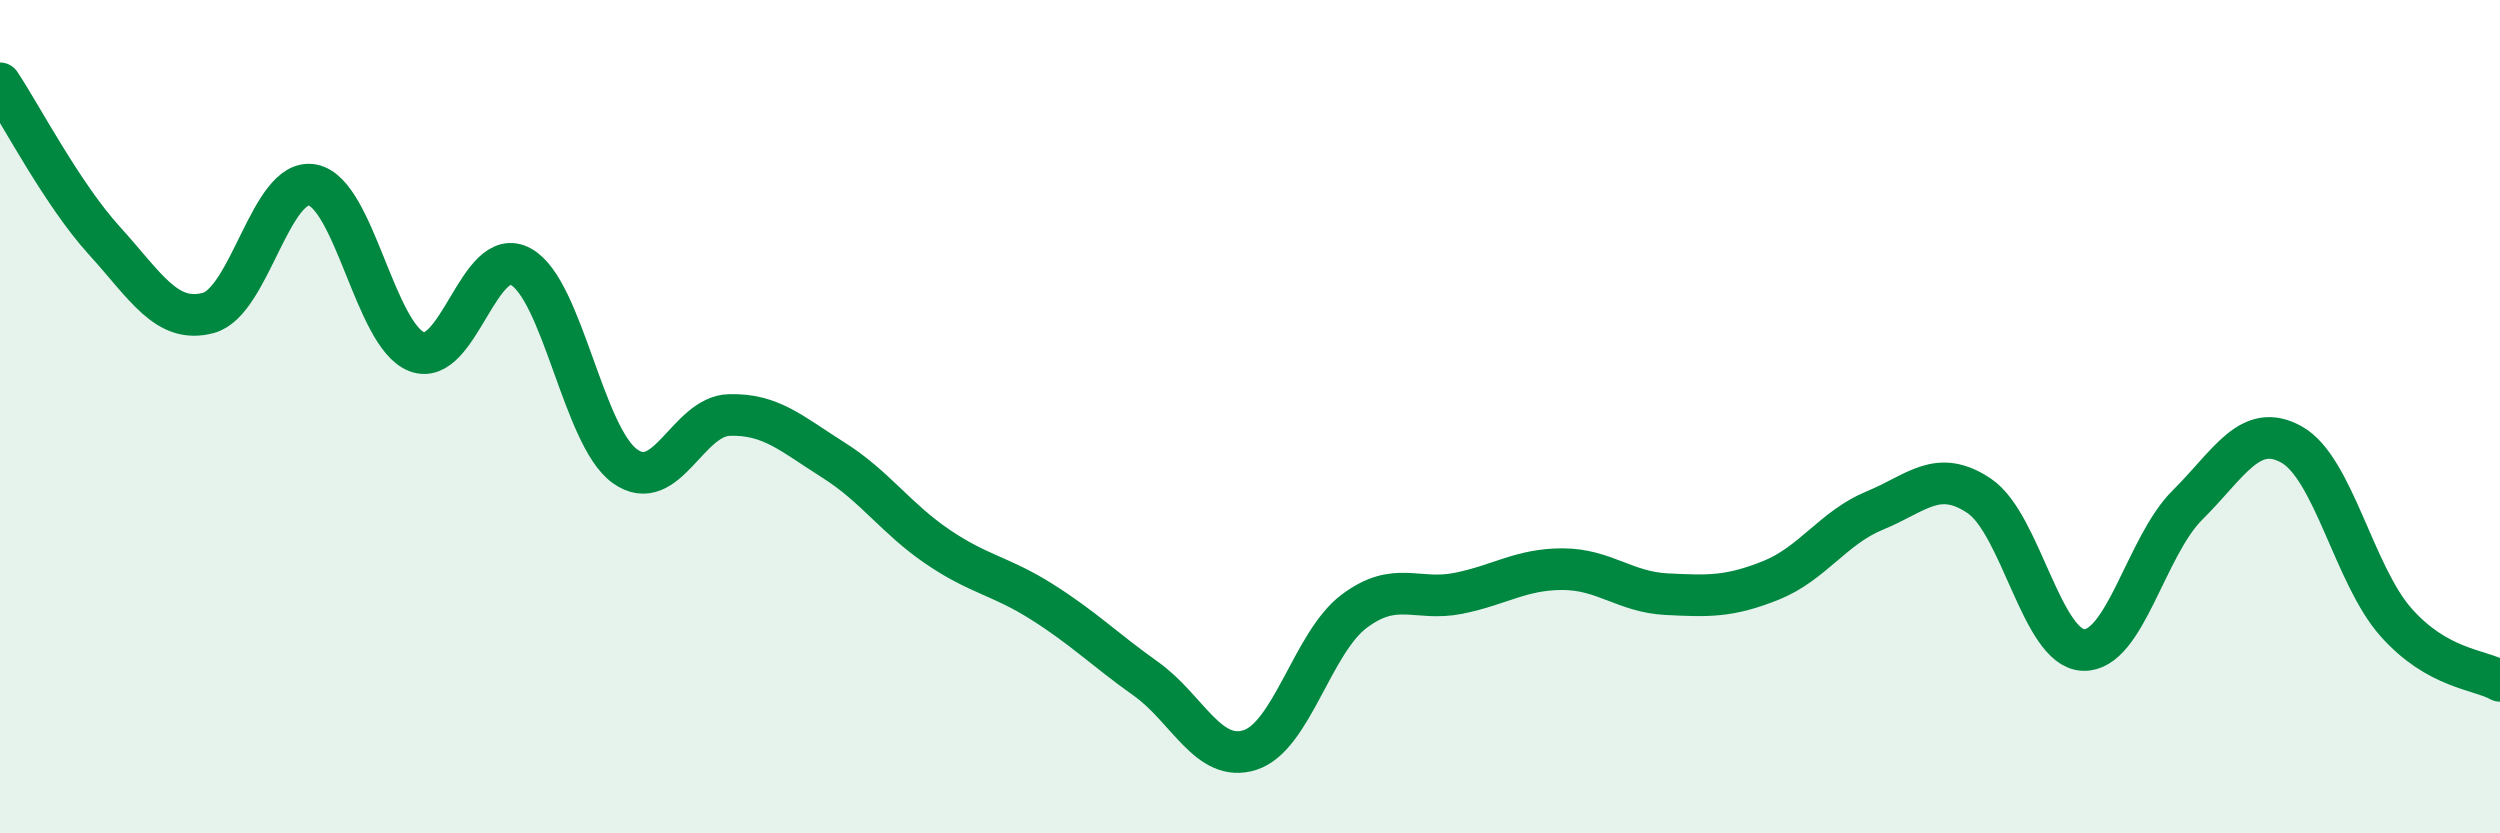
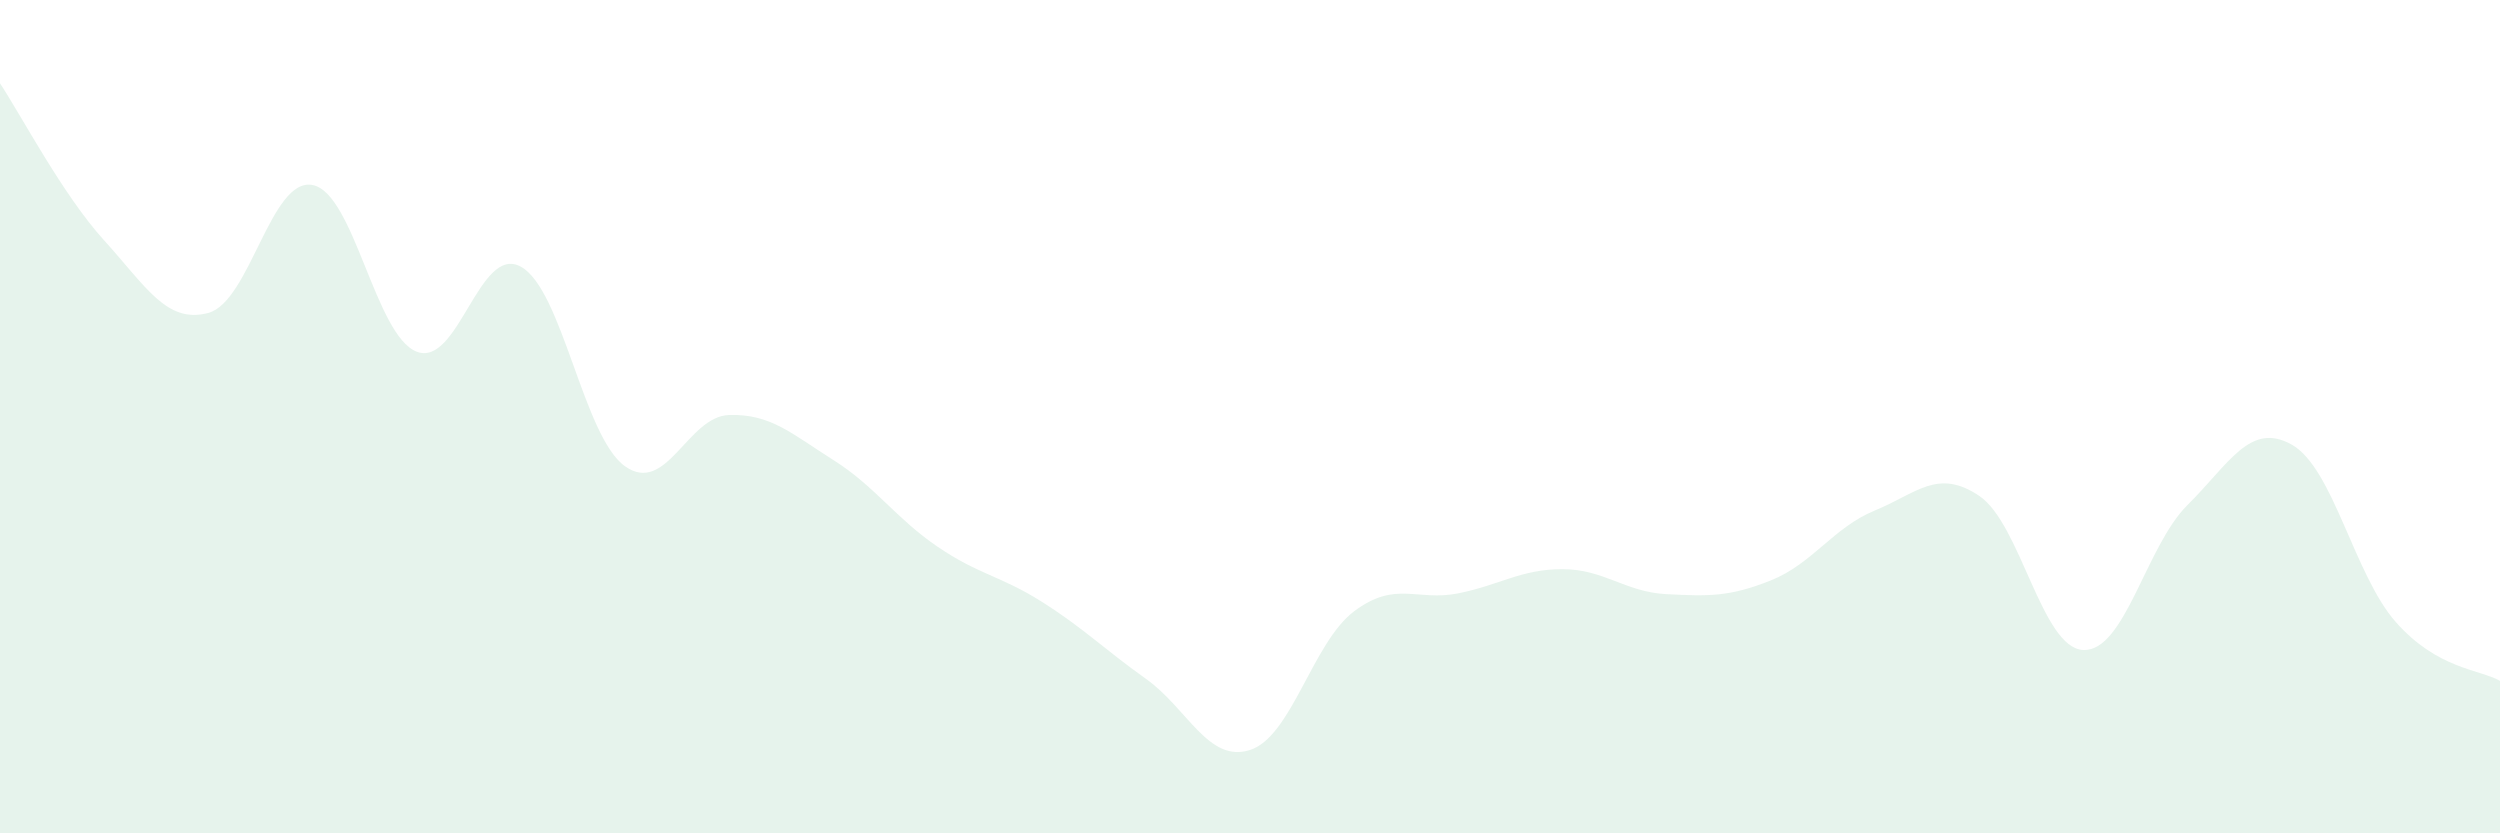
<svg xmlns="http://www.w3.org/2000/svg" width="60" height="20" viewBox="0 0 60 20">
  <path d="M 0,2 C 0.5,2.75 1.5,4.67 2.5,5.77 C 3.5,6.87 4,7.78 5,7.51 C 6,7.24 6.5,4.25 7.5,4.44 C 8.5,4.63 9,8.05 10,8.44 C 11,8.83 11.5,5.85 12.5,6.4 C 13.5,6.95 14,10.48 15,11.19 C 16,11.9 16.5,9.99 17.5,9.96 C 18.5,9.93 19,10.41 20,11.04 C 21,11.67 21.5,12.44 22.5,13.12 C 23.5,13.8 24,13.81 25,14.44 C 26,15.07 26.5,15.58 27.5,16.29 C 28.5,17 29,18.32 30,18 C 31,17.68 31.5,15.42 32.5,14.67 C 33.5,13.92 34,14.44 35,14.24 C 36,14.04 36.5,13.66 37.5,13.66 C 38.5,13.66 39,14.21 40,14.26 C 41,14.31 41.5,14.33 42.5,13.93 C 43.5,13.53 44,12.66 45,12.25 C 46,11.84 46.5,11.23 47.5,11.9 C 48.5,12.57 49,15.56 50,15.6 C 51,15.64 51.5,13.11 52.5,12.12 C 53.5,11.13 54,10.11 55,10.67 C 56,11.23 56.5,13.8 57.5,14.93 C 58.5,16.06 59.5,16.06 60,16.34L60 20L0 20Z" fill="#008740" opacity="0.1" stroke-linecap="round" stroke-linejoin="round" />
-   <path d="M 0,2 C 0.5,2.75 1.5,4.67 2.5,5.77 C 3.5,6.87 4,7.78 5,7.51 C 6,7.24 6.5,4.25 7.5,4.44 C 8.5,4.63 9,8.05 10,8.44 C 11,8.83 11.5,5.85 12.5,6.4 C 13.5,6.95 14,10.48 15,11.19 C 16,11.9 16.5,9.99 17.5,9.96 C 18.5,9.93 19,10.41 20,11.04 C 21,11.67 21.5,12.44 22.5,13.12 C 23.5,13.8 24,13.81 25,14.44 C 26,15.07 26.5,15.58 27.5,16.29 C 28.5,17 29,18.32 30,18 C 31,17.68 31.5,15.42 32.5,14.67 C 33.5,13.92 34,14.44 35,14.24 C 36,14.04 36.5,13.66 37.5,13.66 C 38.5,13.66 39,14.21 40,14.26 C 41,14.31 41.5,14.33 42.5,13.93 C 43.5,13.53 44,12.66 45,12.25 C 46,11.84 46.5,11.23 47.5,11.9 C 48.5,12.57 49,15.56 50,15.6 C 51,15.64 51.5,13.11 52.5,12.12 C 53.5,11.13 54,10.11 55,10.67 C 56,11.23 56.5,13.8 57.5,14.93 C 58.5,16.06 59.5,16.06 60,16.34" stroke="#008740" stroke-width="1" fill="none" stroke-linecap="round" stroke-linejoin="round" />
</svg>